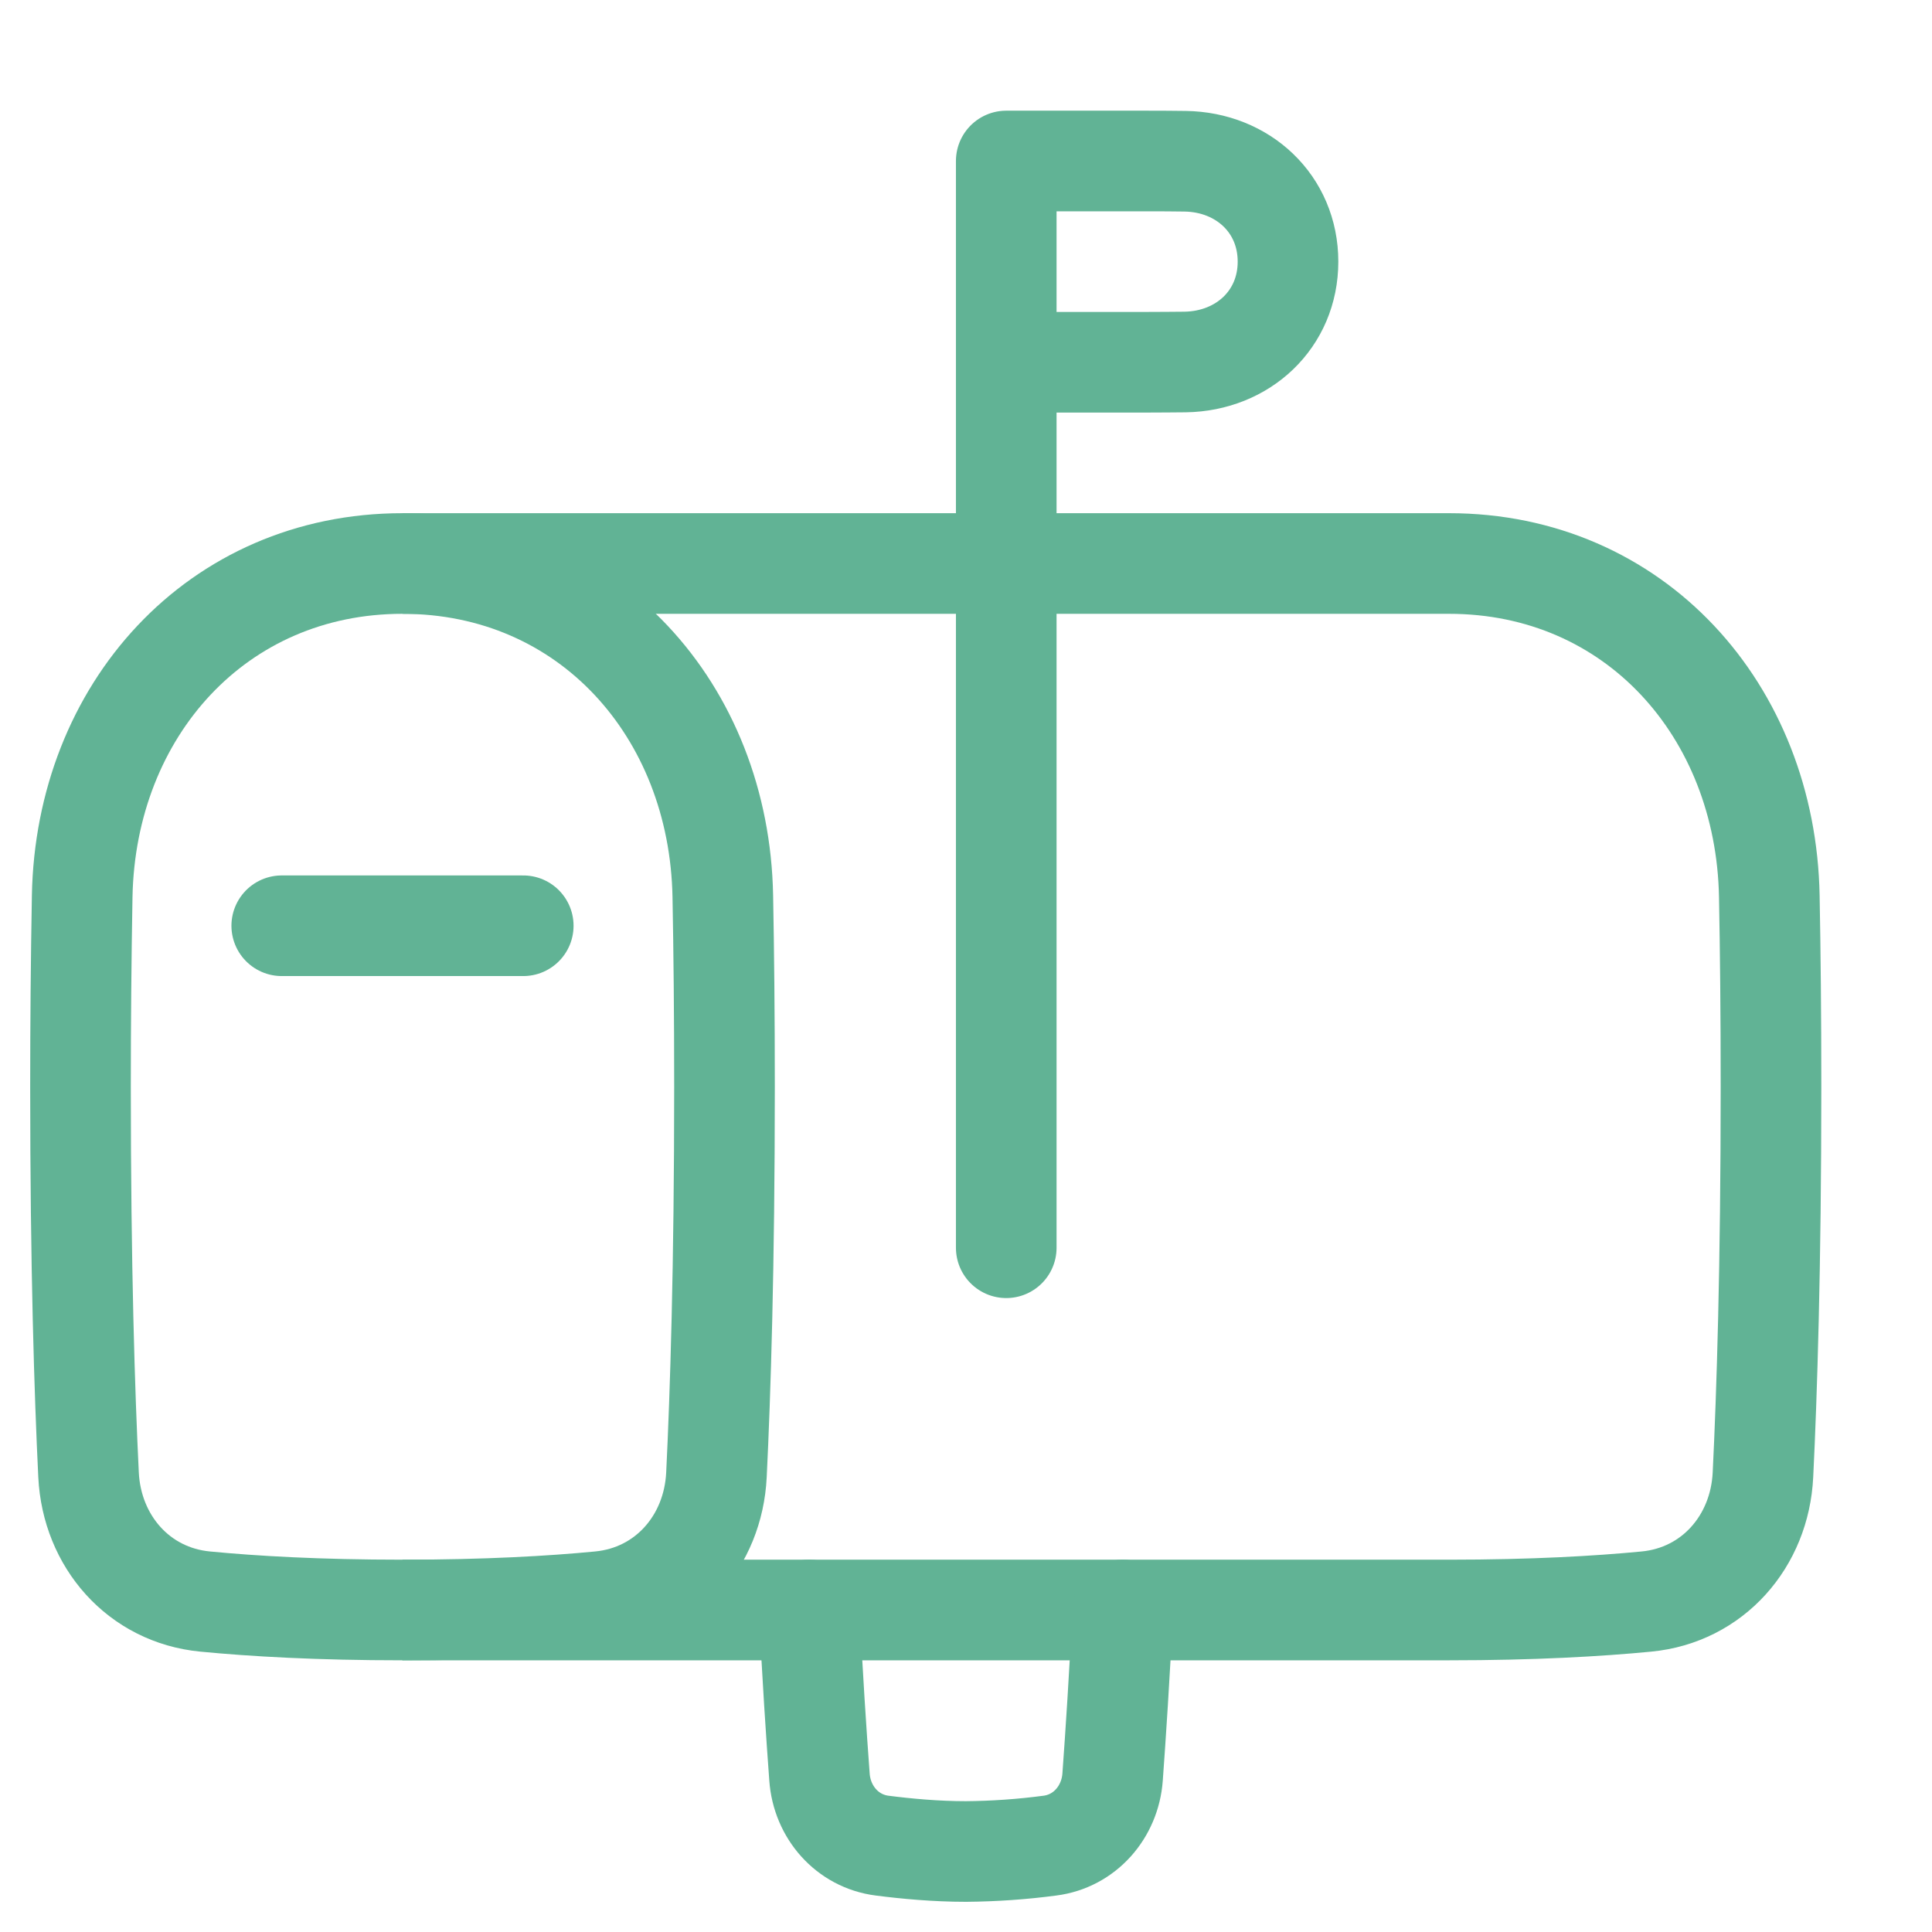
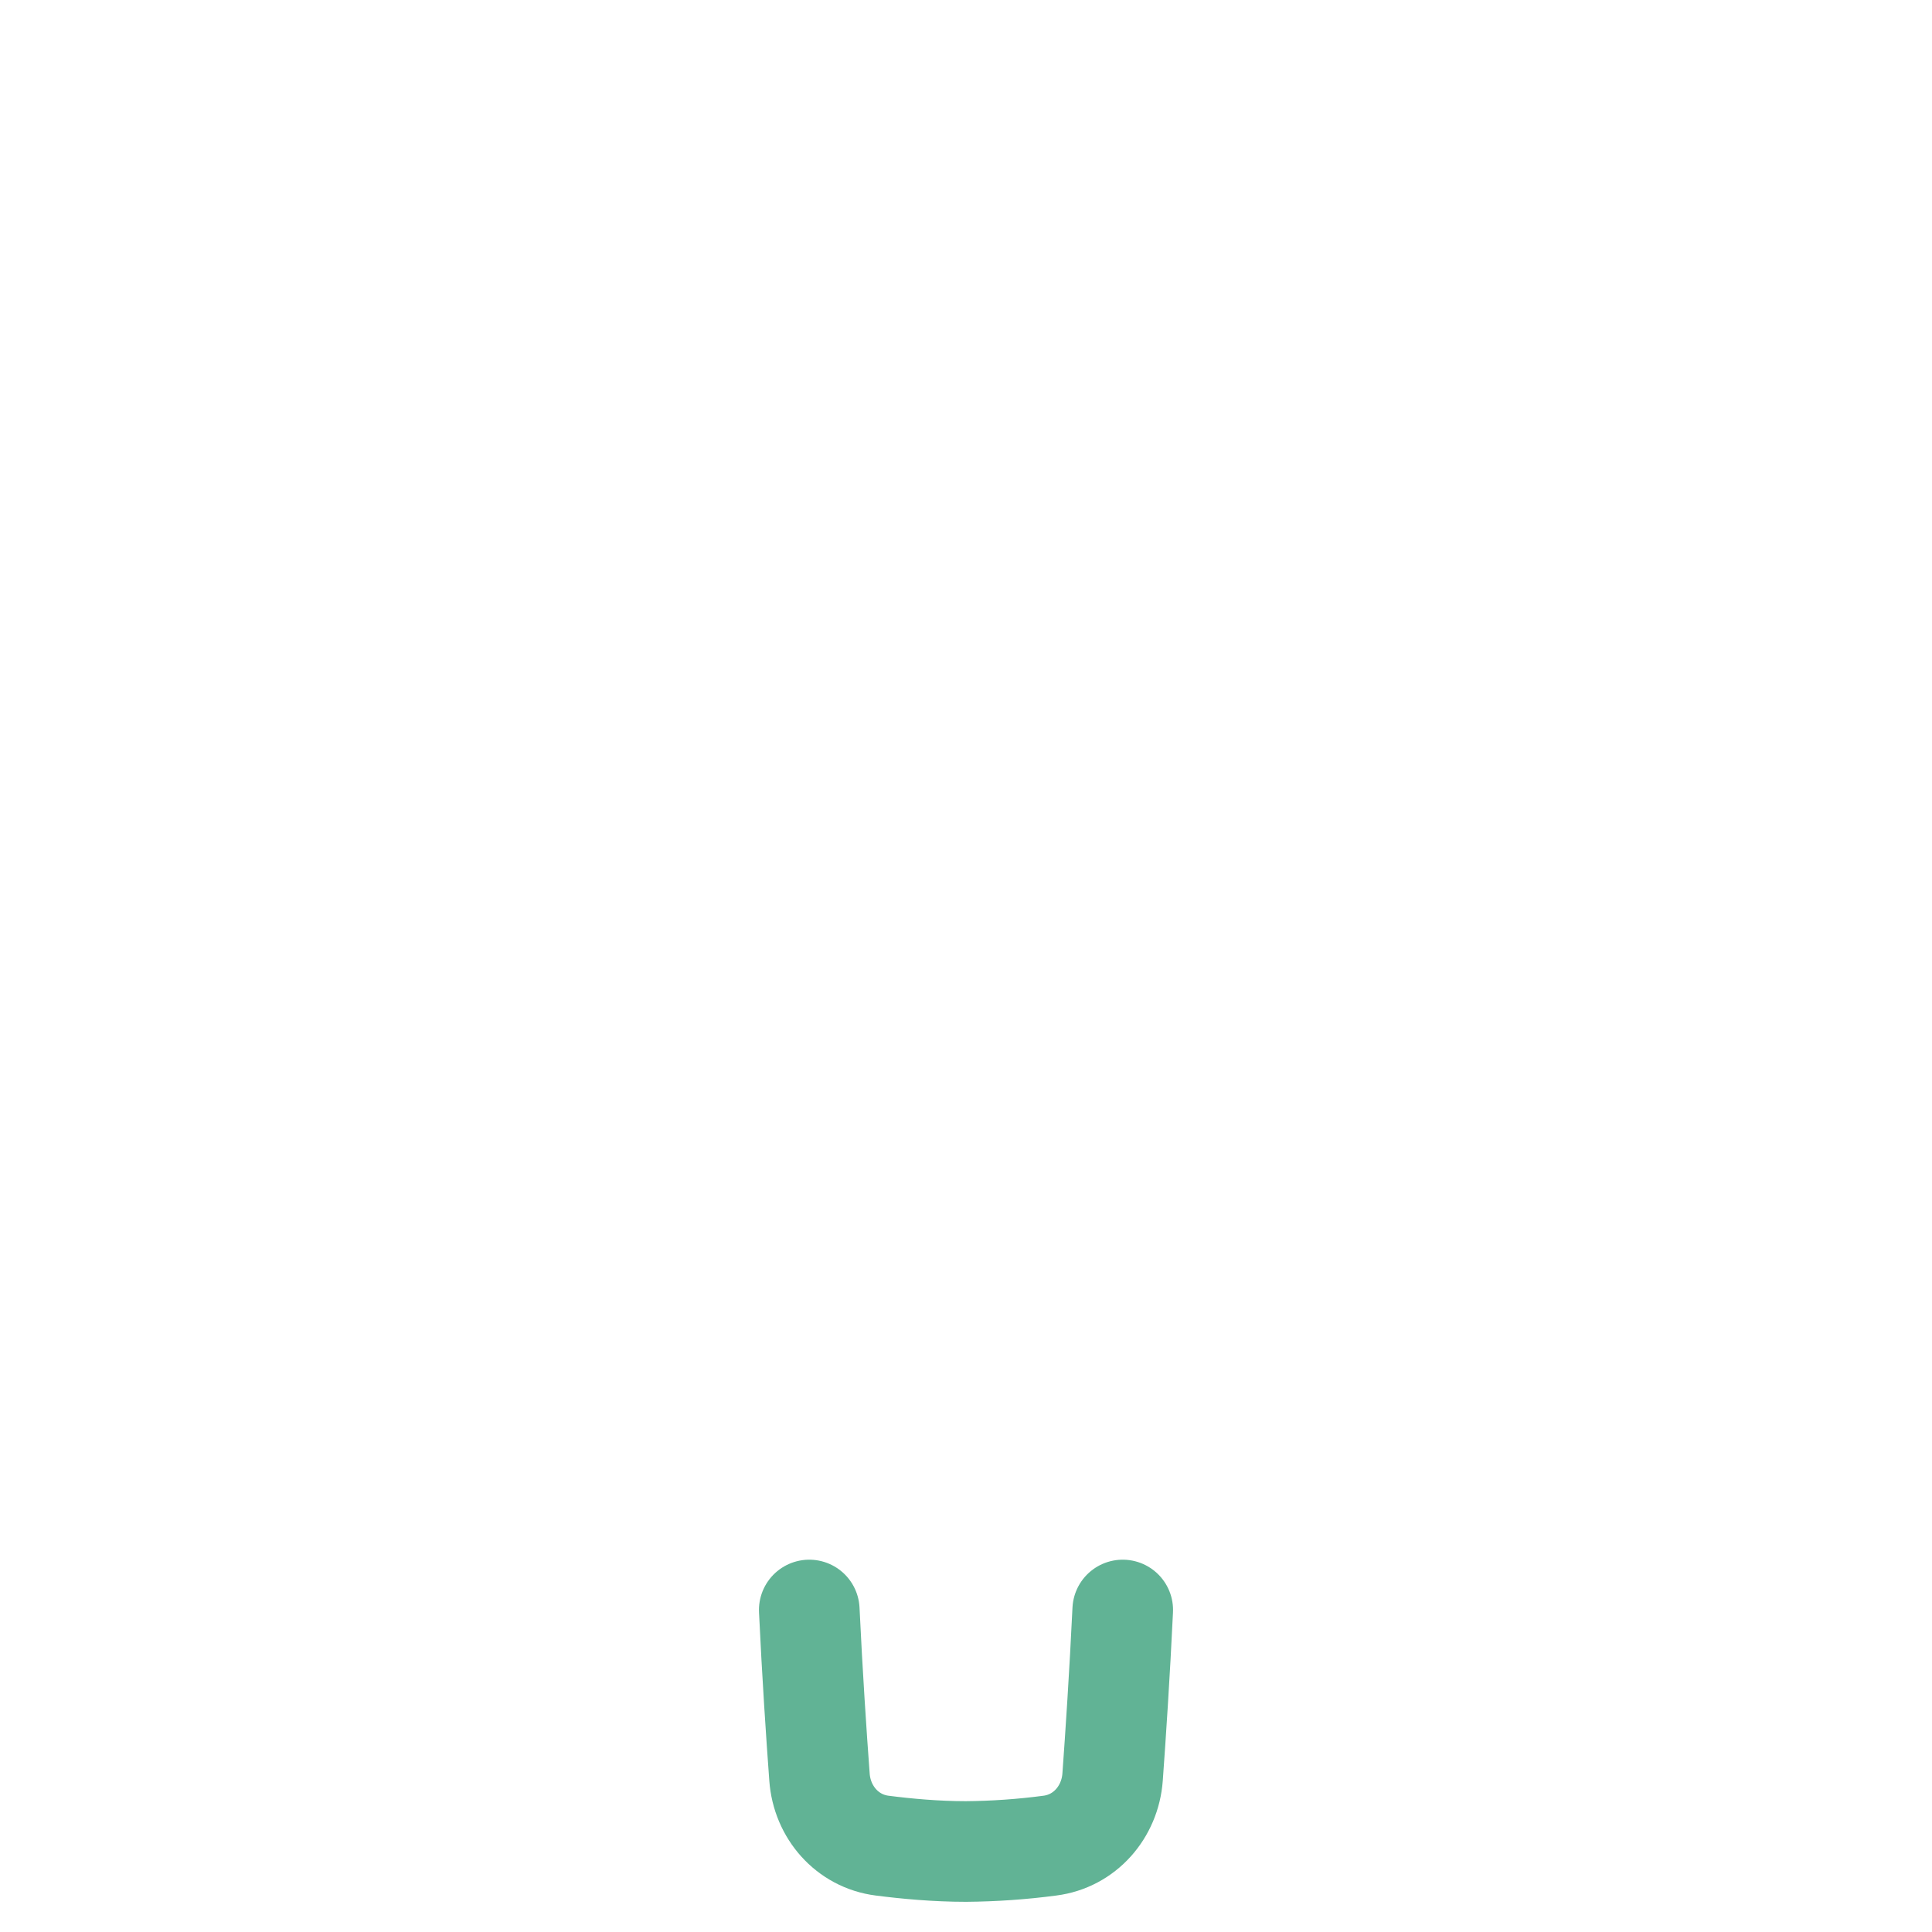
<svg xmlns="http://www.w3.org/2000/svg" width="24" height="24" viewBox="0 0 24 24" fill="none">
-   <path d="M5 7H18C20.306 7 21.936 8.826 21.979 11.133C21.992 11.82 22 12.607 22 13.5C22 15.74 21.949 17.319 21.9 18.321C21.86 19.148 21.276 19.816 20.453 19.895C19.853 19.953 19.043 20 18 20H5" stroke="#61B395" stroke-width="1.25" stroke-linejoin="round" />
  <path d="M10.053 20C10.091 20.801 10.141 21.552 10.18 22.076C10.211 22.511 10.525 22.872 10.958 22.927C11.261 22.966 11.627 23 12 23C12.348 22.997 12.697 22.973 13.042 22.927C13.475 22.872 13.789 22.511 13.821 22.076C13.859 21.552 13.909 20.8 13.947 20" stroke="#61B395" stroke-width="1.25" stroke-linecap="round" stroke-linejoin="round" />
-   <path d="M5 7C2.694 7 1.064 8.826 1.021 11.133C1.007 11.922 1 12.711 1 13.5C1 15.74 1.051 17.319 1.1 18.321C1.141 19.148 1.724 19.816 2.548 19.895C3.147 19.953 3.957 20 5 20C6.043 20 6.853 19.953 7.453 19.895C8.277 19.816 8.86 19.148 8.9 18.321C8.949 17.319 9 15.74 9 13.5C9 12.607 8.992 11.82 8.979 11.133C8.936 8.826 7.307 7 5 7Z" stroke="#61B395" stroke-width="1.25" stroke-linejoin="round" />
-   <path d="M12.5 4.5H14.25C14.422 4.5 14.58 4.498 14.723 4.497C15.441 4.485 16 3.967 16 3.25C16 2.533 15.441 2.014 14.723 2.003C14.58 2.001 14.422 2 14.25 2H12.5V15.5M6.5 11.5H3.5" stroke="#61B395" stroke-width="1.25" stroke-linecap="round" stroke-linejoin="round" />
</svg>